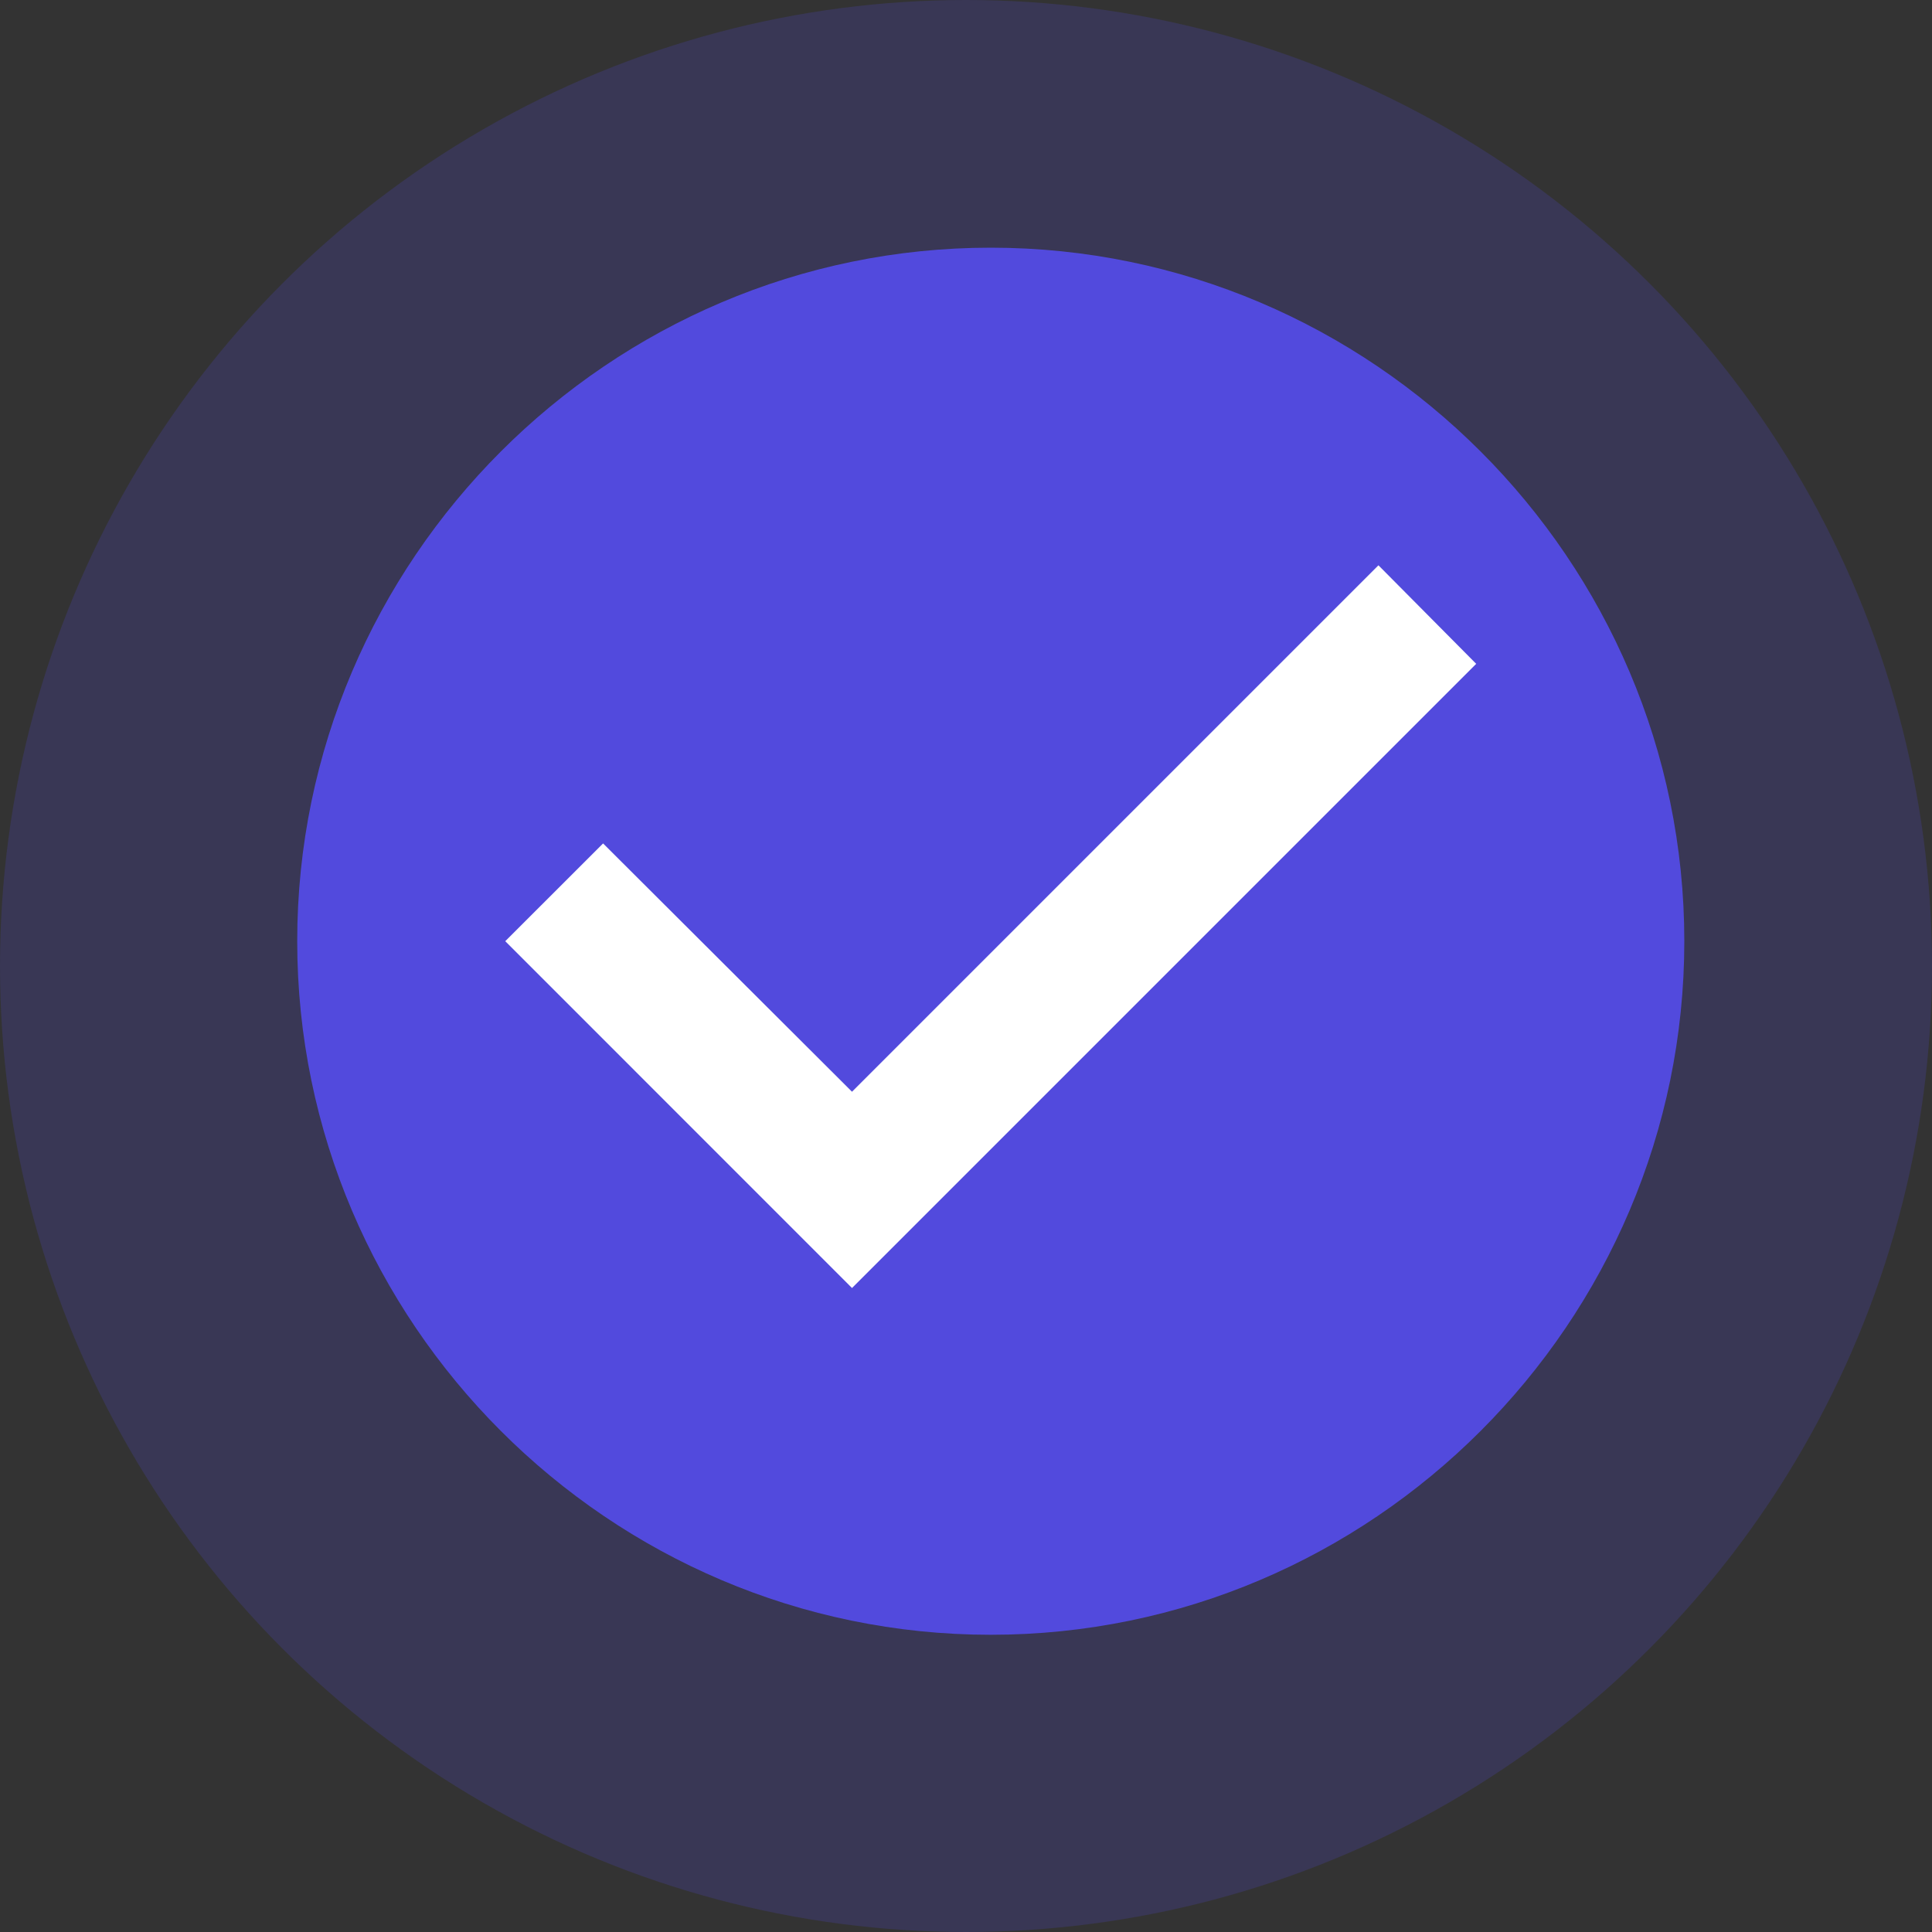
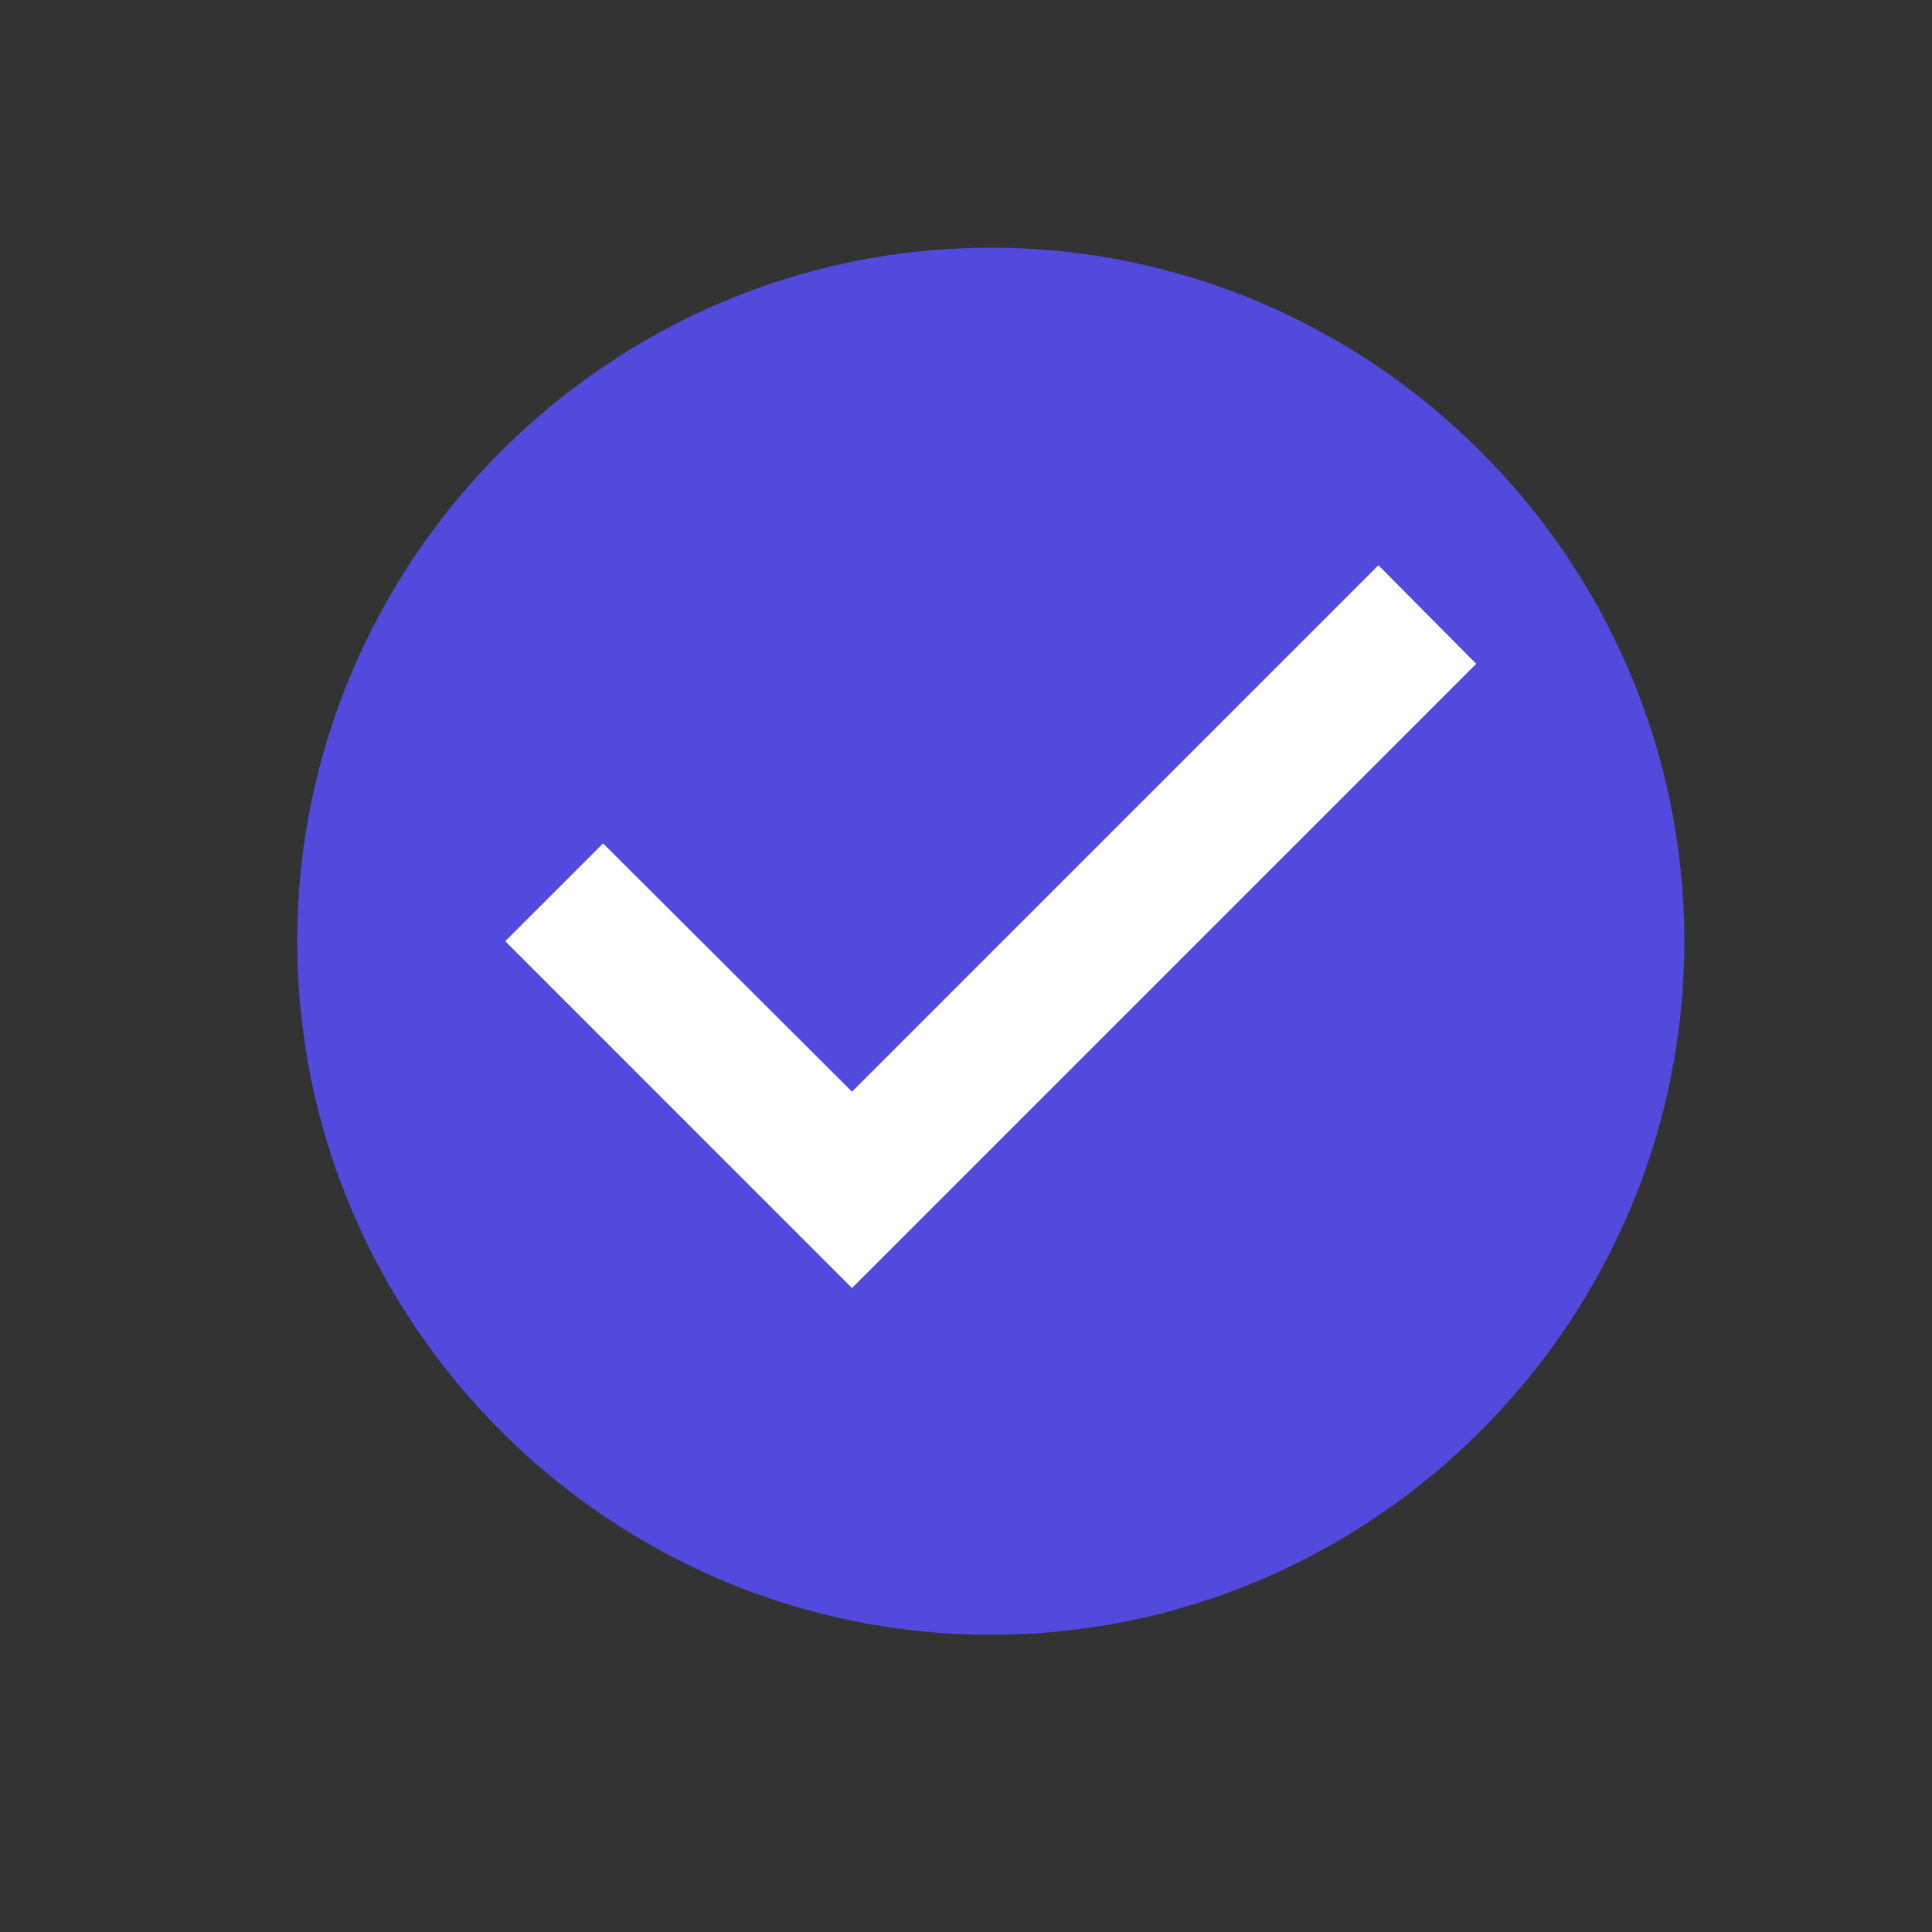
<svg xmlns="http://www.w3.org/2000/svg" width="25" height="25" viewBox="0 0 25 25" fill="none">
  <rect x="0" y="0" width="25" height="25" fill="#333333" stroke="none" />
-   <circle cx="12.5" cy="12.5" r="12.5" fill="#524ADD" fill-opacity="0.2" />
  <circle cx="12.82" cy="12.18" r="8.333" fill="white" />
  <path d="M12.82 3.205C7.884 3.205 3.846 7.244 3.846 12.179C3.846 17.115 7.884 21.154 12.82 21.154C17.756 21.154 21.795 17.115 21.795 12.179C21.795 7.244 17.756 3.205 12.82 3.205ZM11.025 16.667L6.538 12.179L7.804 10.914L11.025 14.127L17.837 7.315L19.102 8.59L11.025 16.667Z" fill="#524ADD" />
</svg>